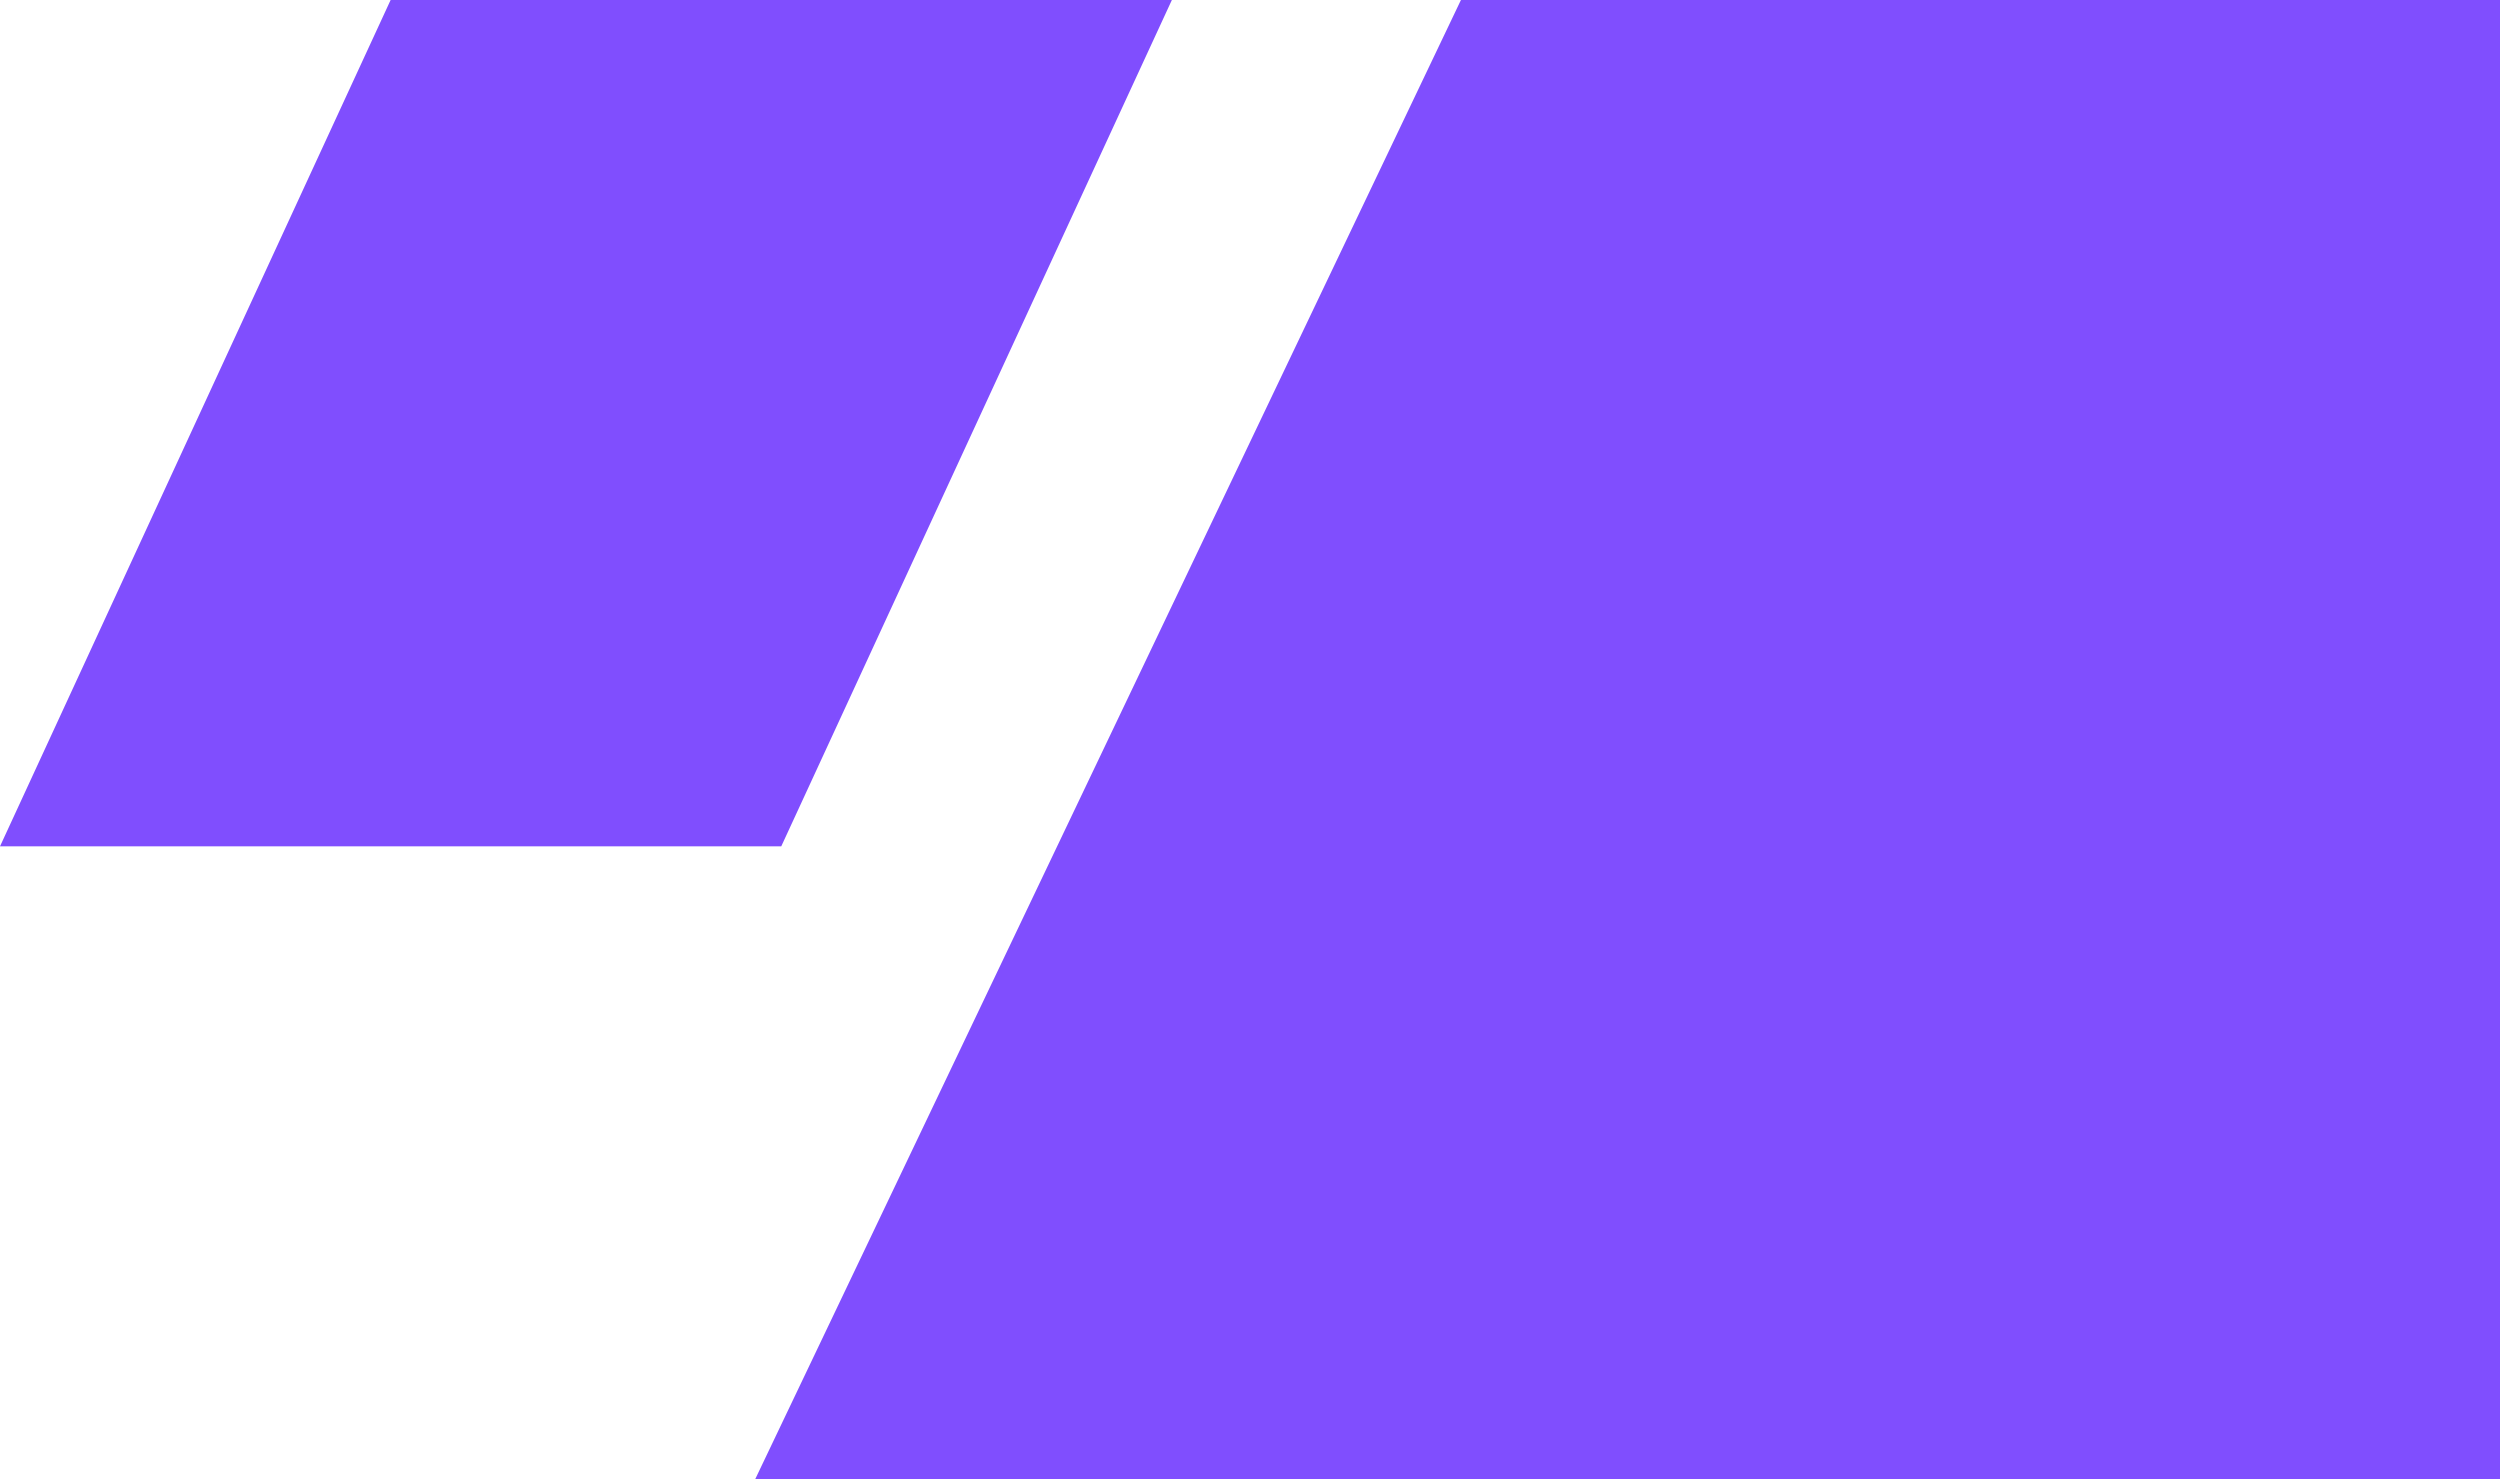
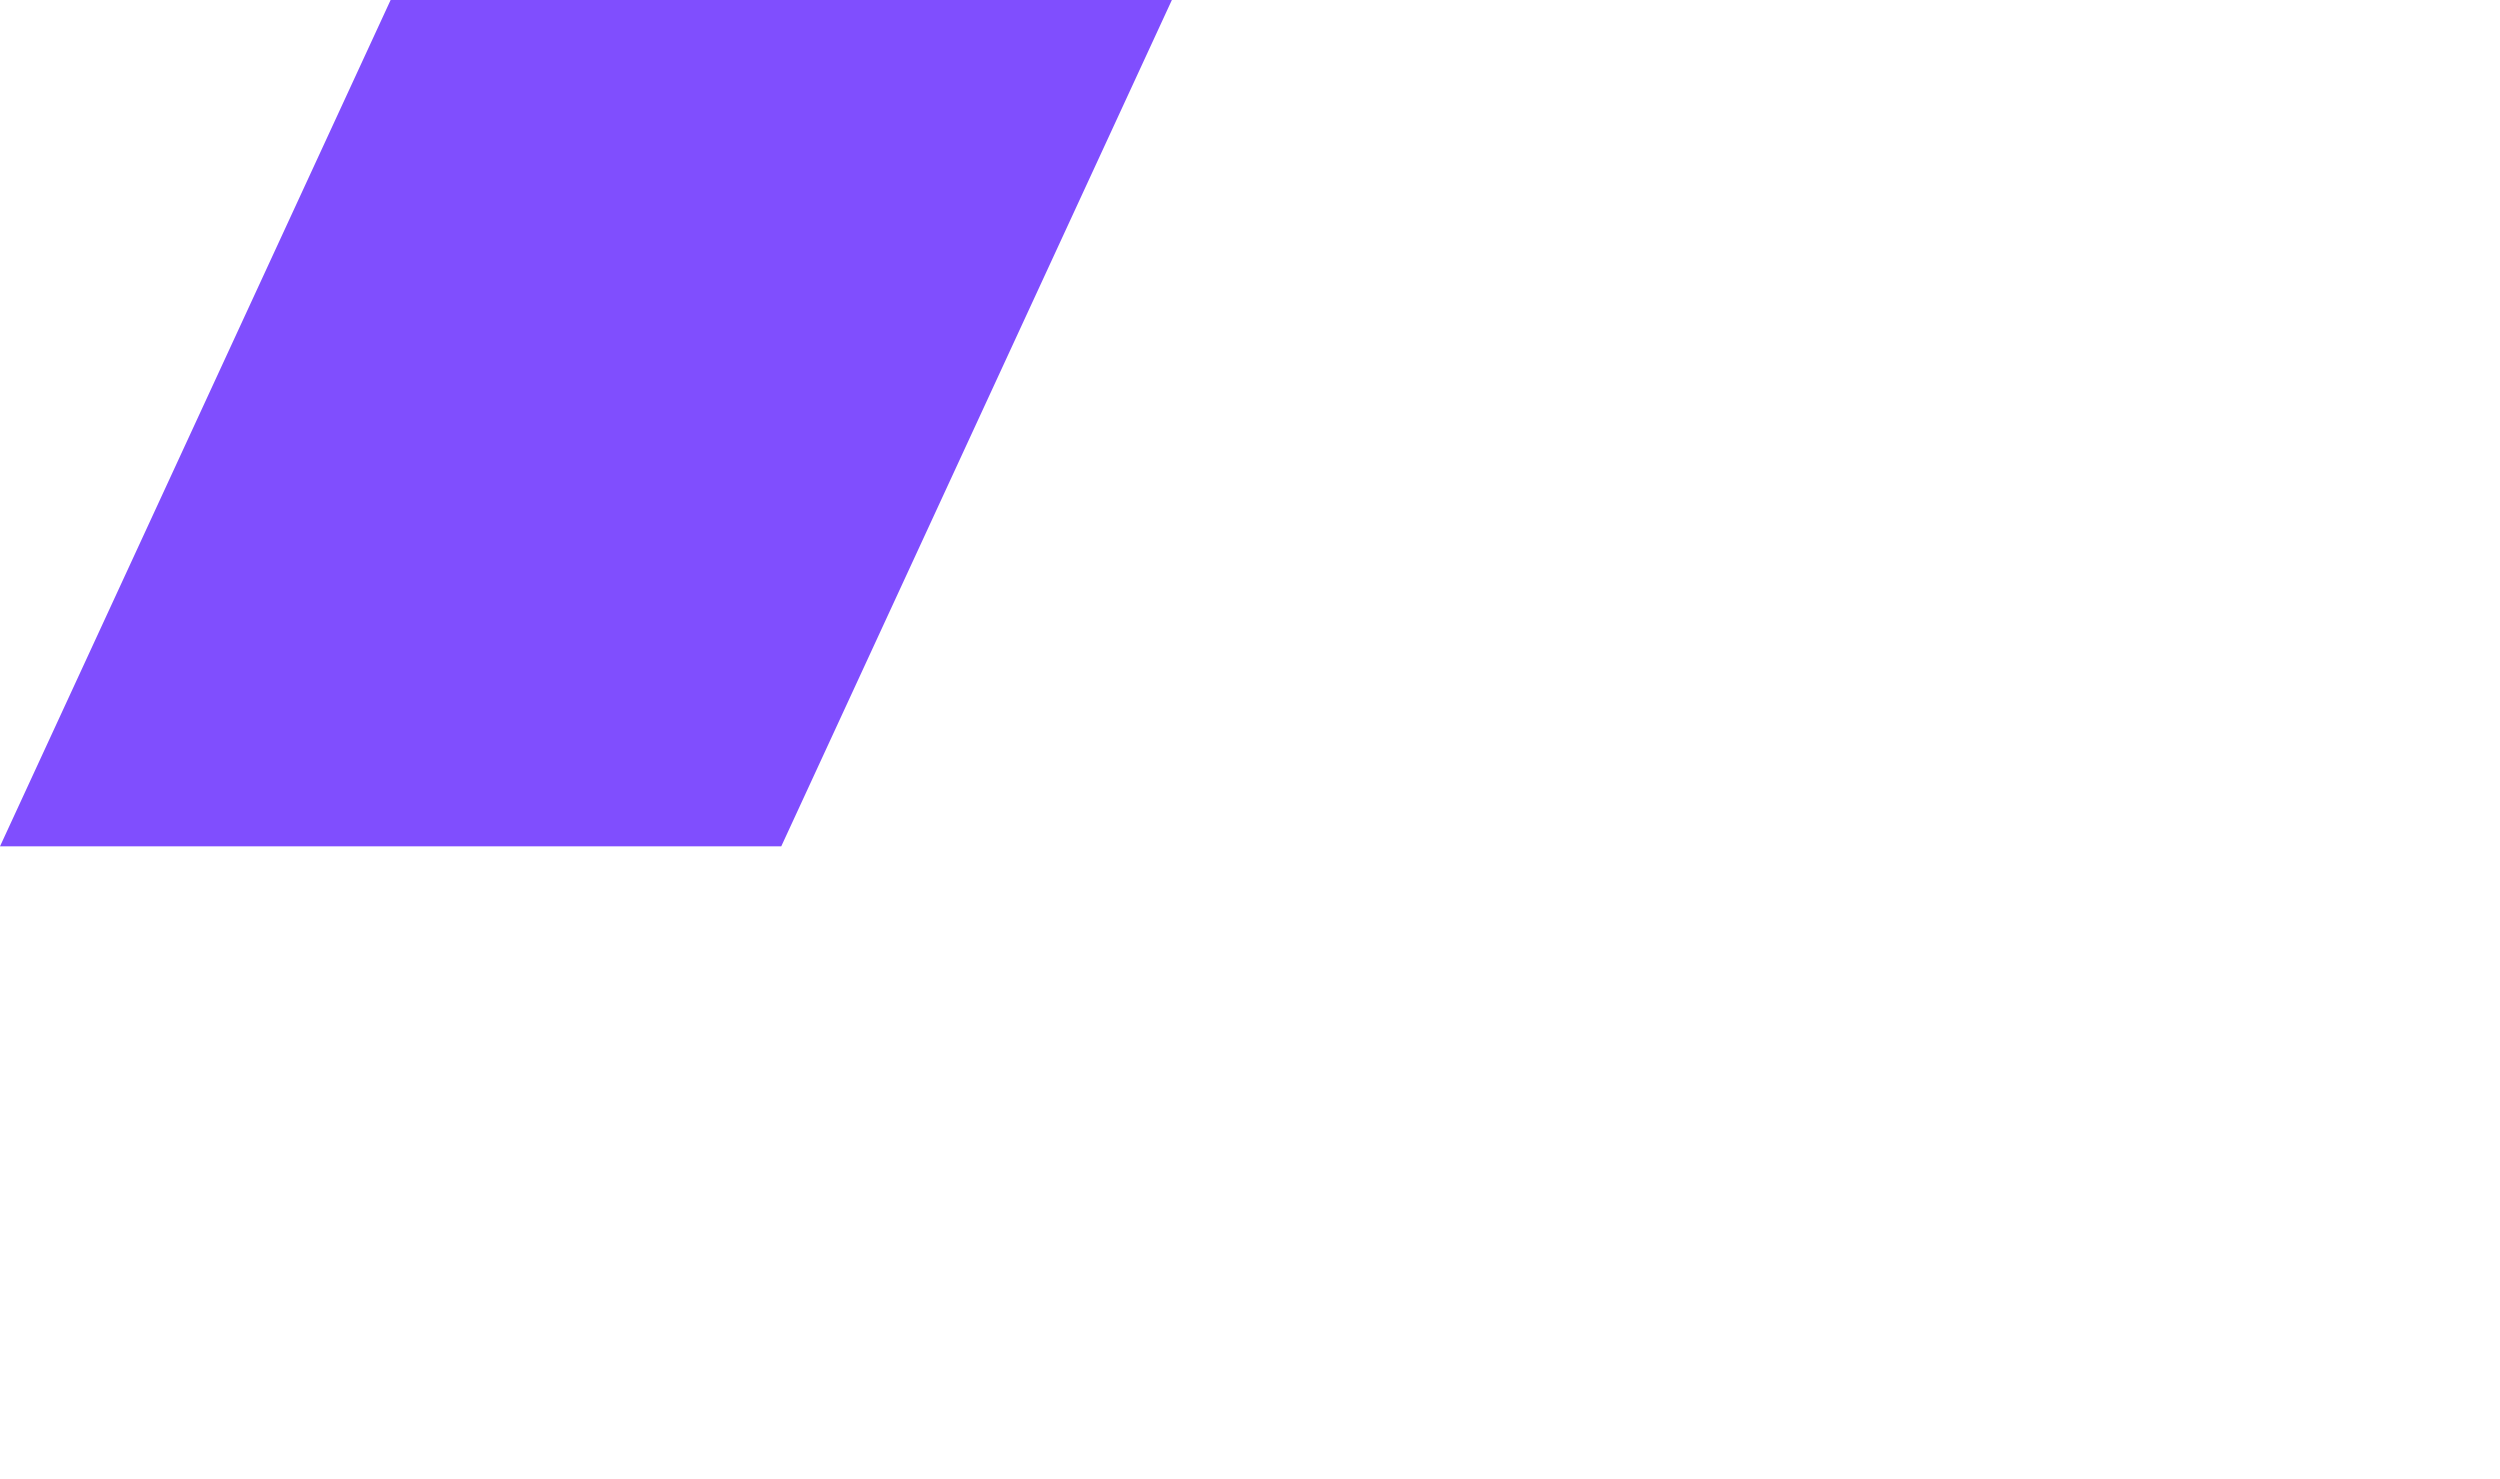
<svg xmlns="http://www.w3.org/2000/svg" version="1.2" viewBox="0 0 960 568" width="960" height="568">
  <title>custom-bike-builder-story-section-bg-svg</title>
  <style>
		.s0 { fill: #804efe } 
	</style>
-   <path id="Layer" class="s0" d="m561 0h399v568h-670z" />
  <path id="Layer" class="s0" d="m300 325h-300l150-325h300z" />
</svg>